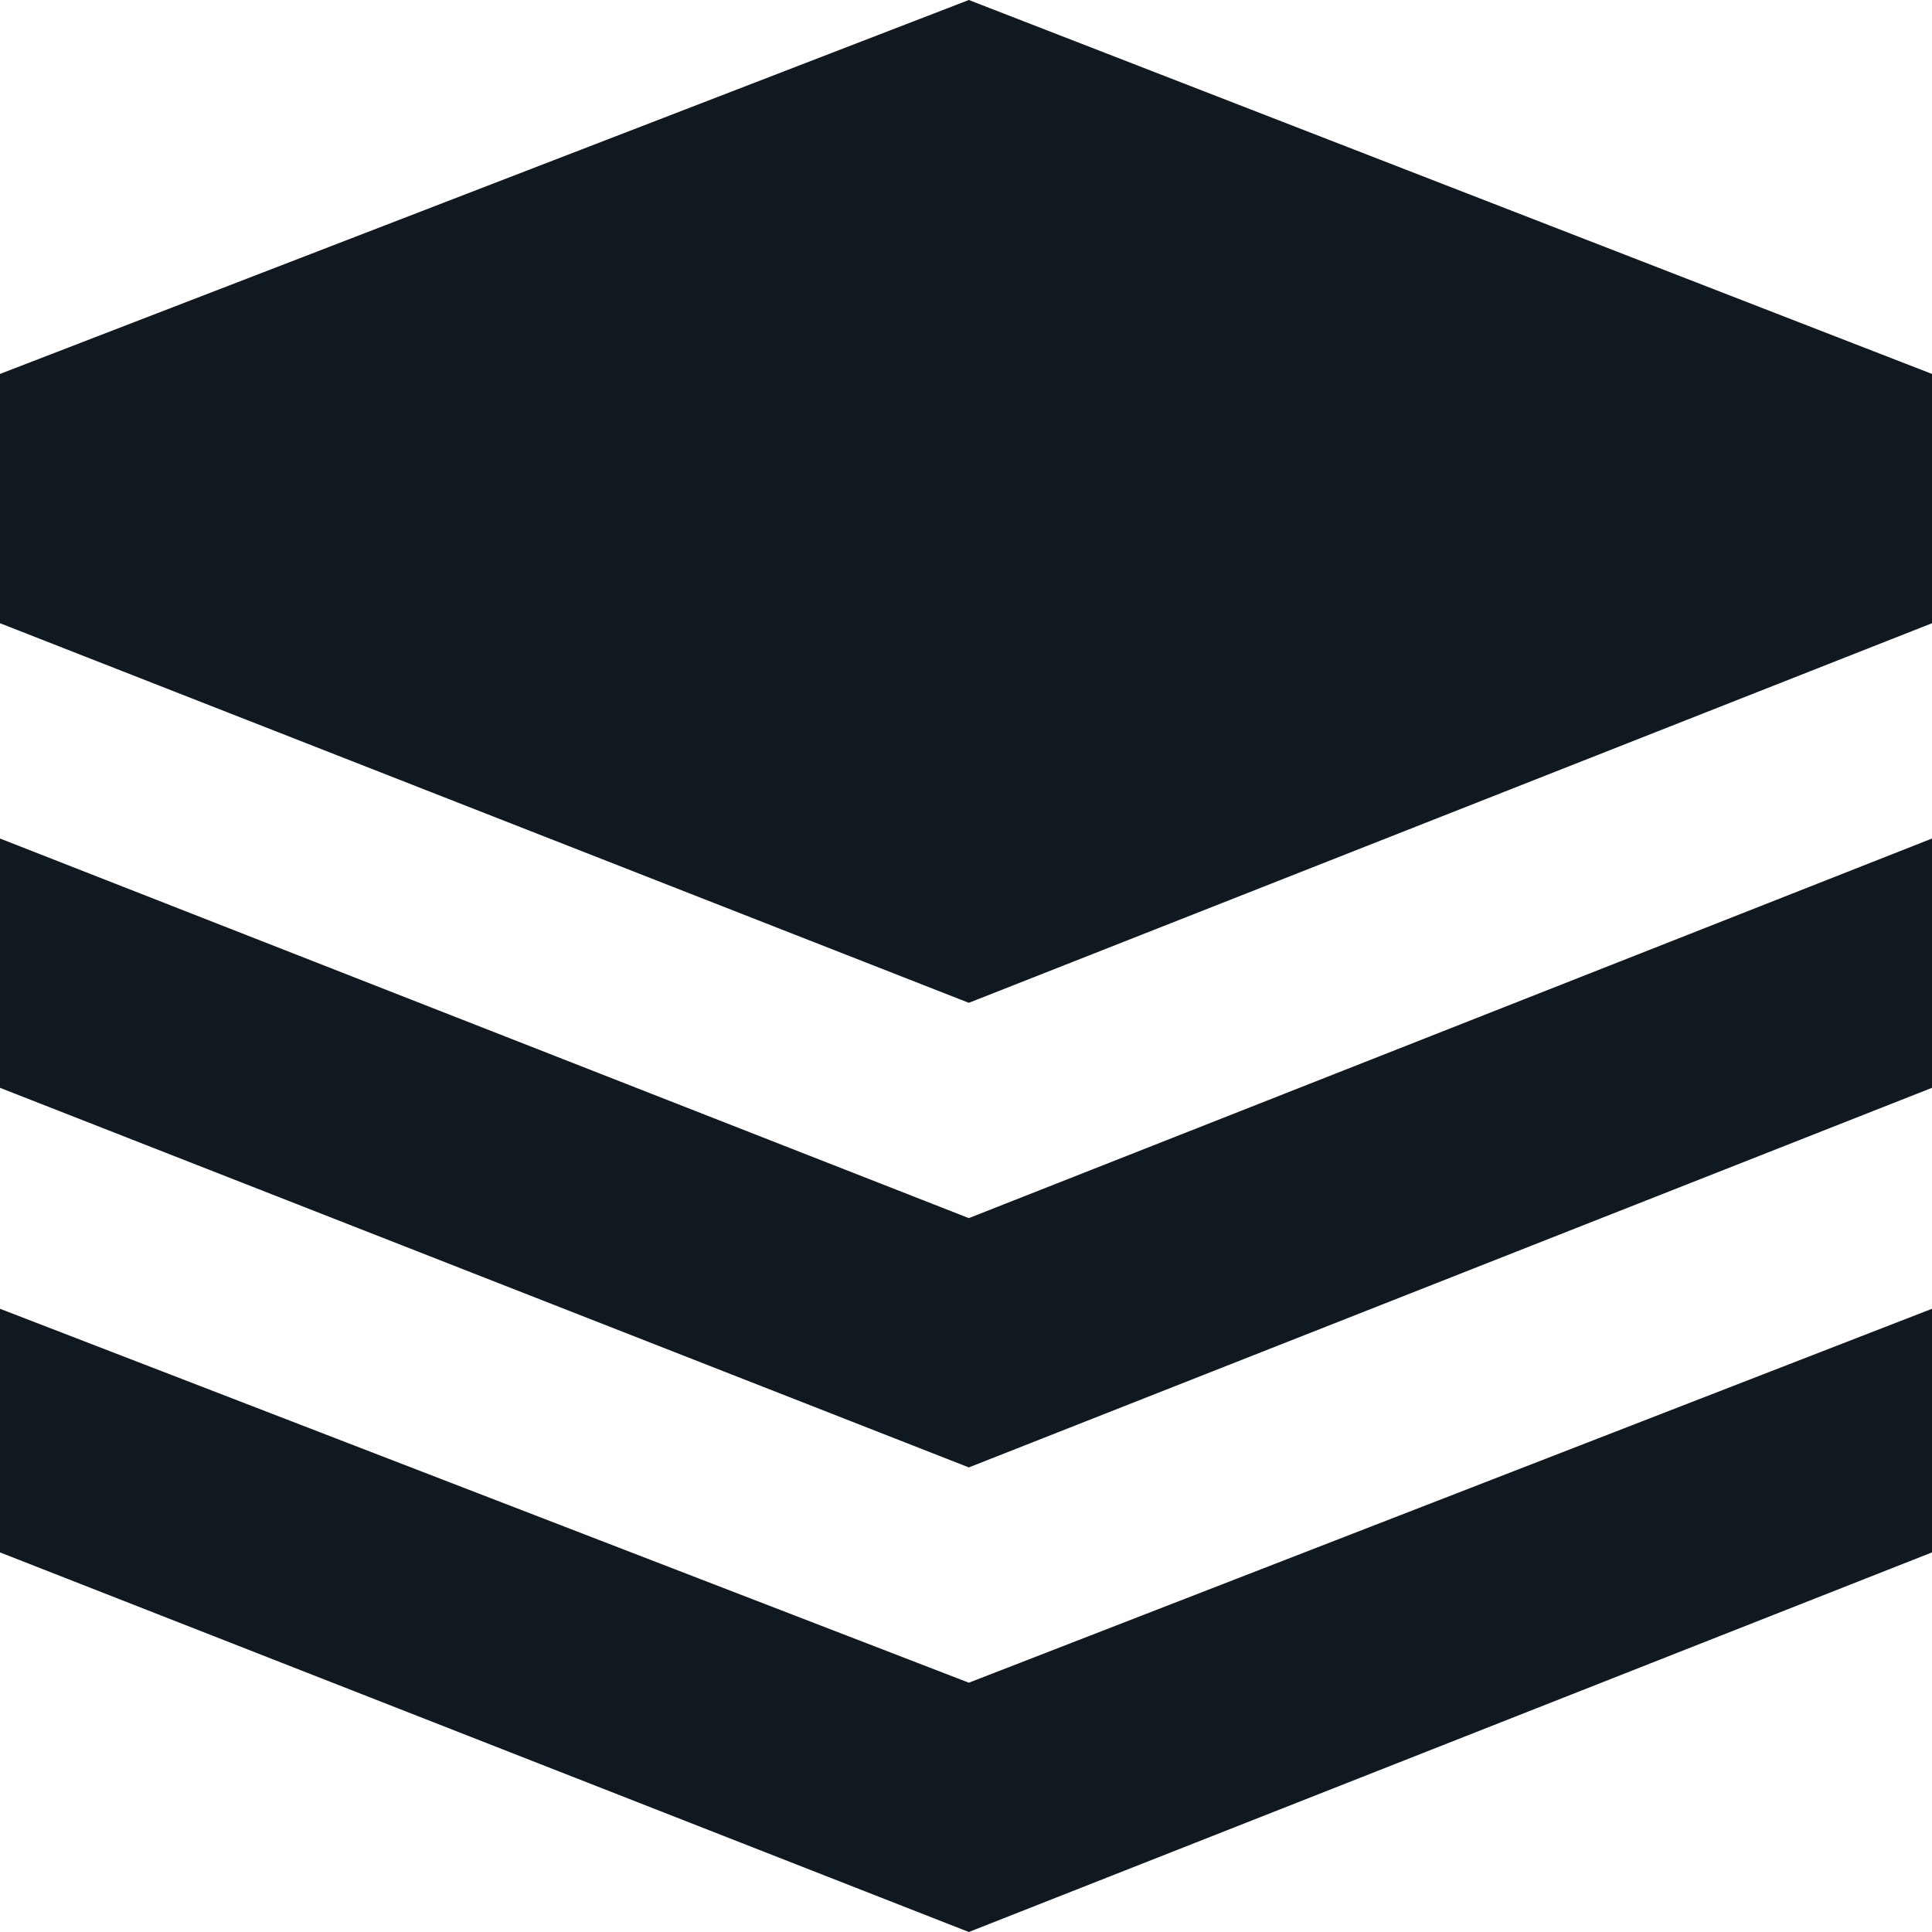
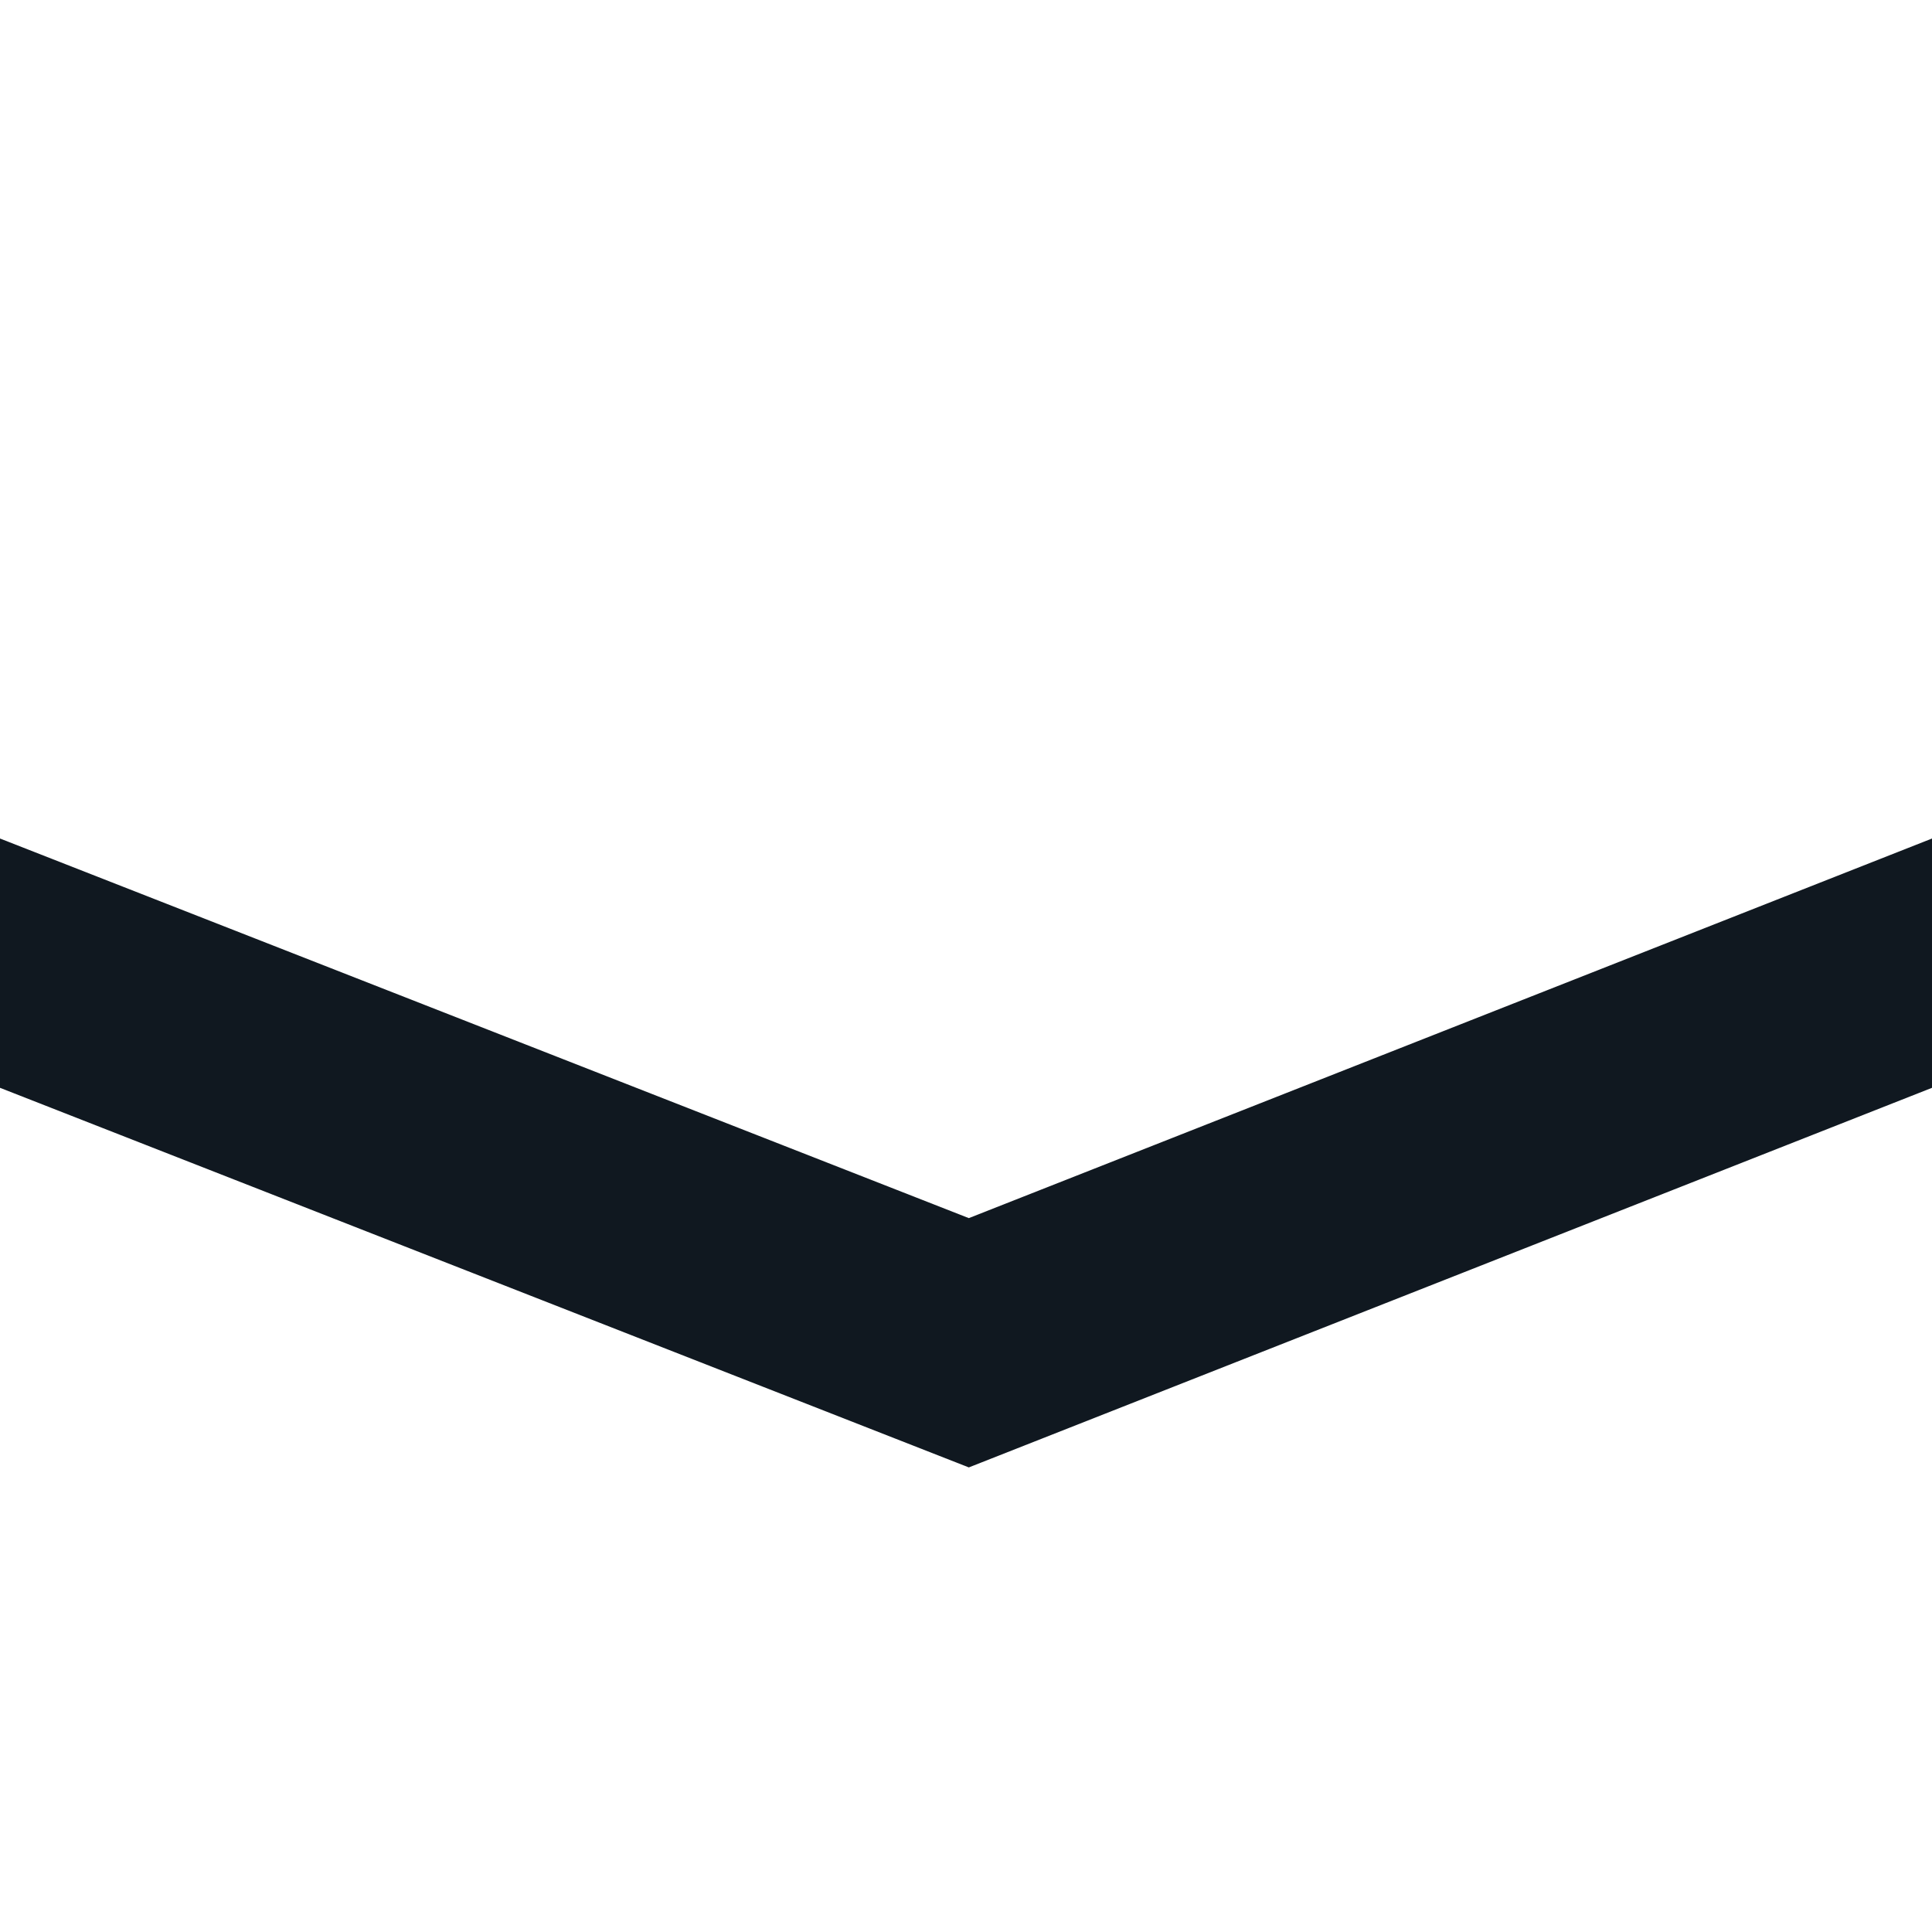
<svg xmlns="http://www.w3.org/2000/svg" id="a" data-name="Layer 1" width="442" height="442" viewBox="0 0 442 442">
-   <path d="M221.648,0L0,85.548v57.032l221.648,86.845,220.352-86.845v-57.032L221.648,0ZM0,299.419v55.736l221.648,86.845,220.352-86.845v-55.736l-220.352,85.548L0,299.419Z" style="fill: #101820; stroke-width: 0px;" />
  <polygon points="0 191.836 0 248.868 221.648 335.713 442 248.868 442 191.836 221.648 278.68 0 191.836" style="fill: #101820; stroke-width: 0px;" />
</svg>